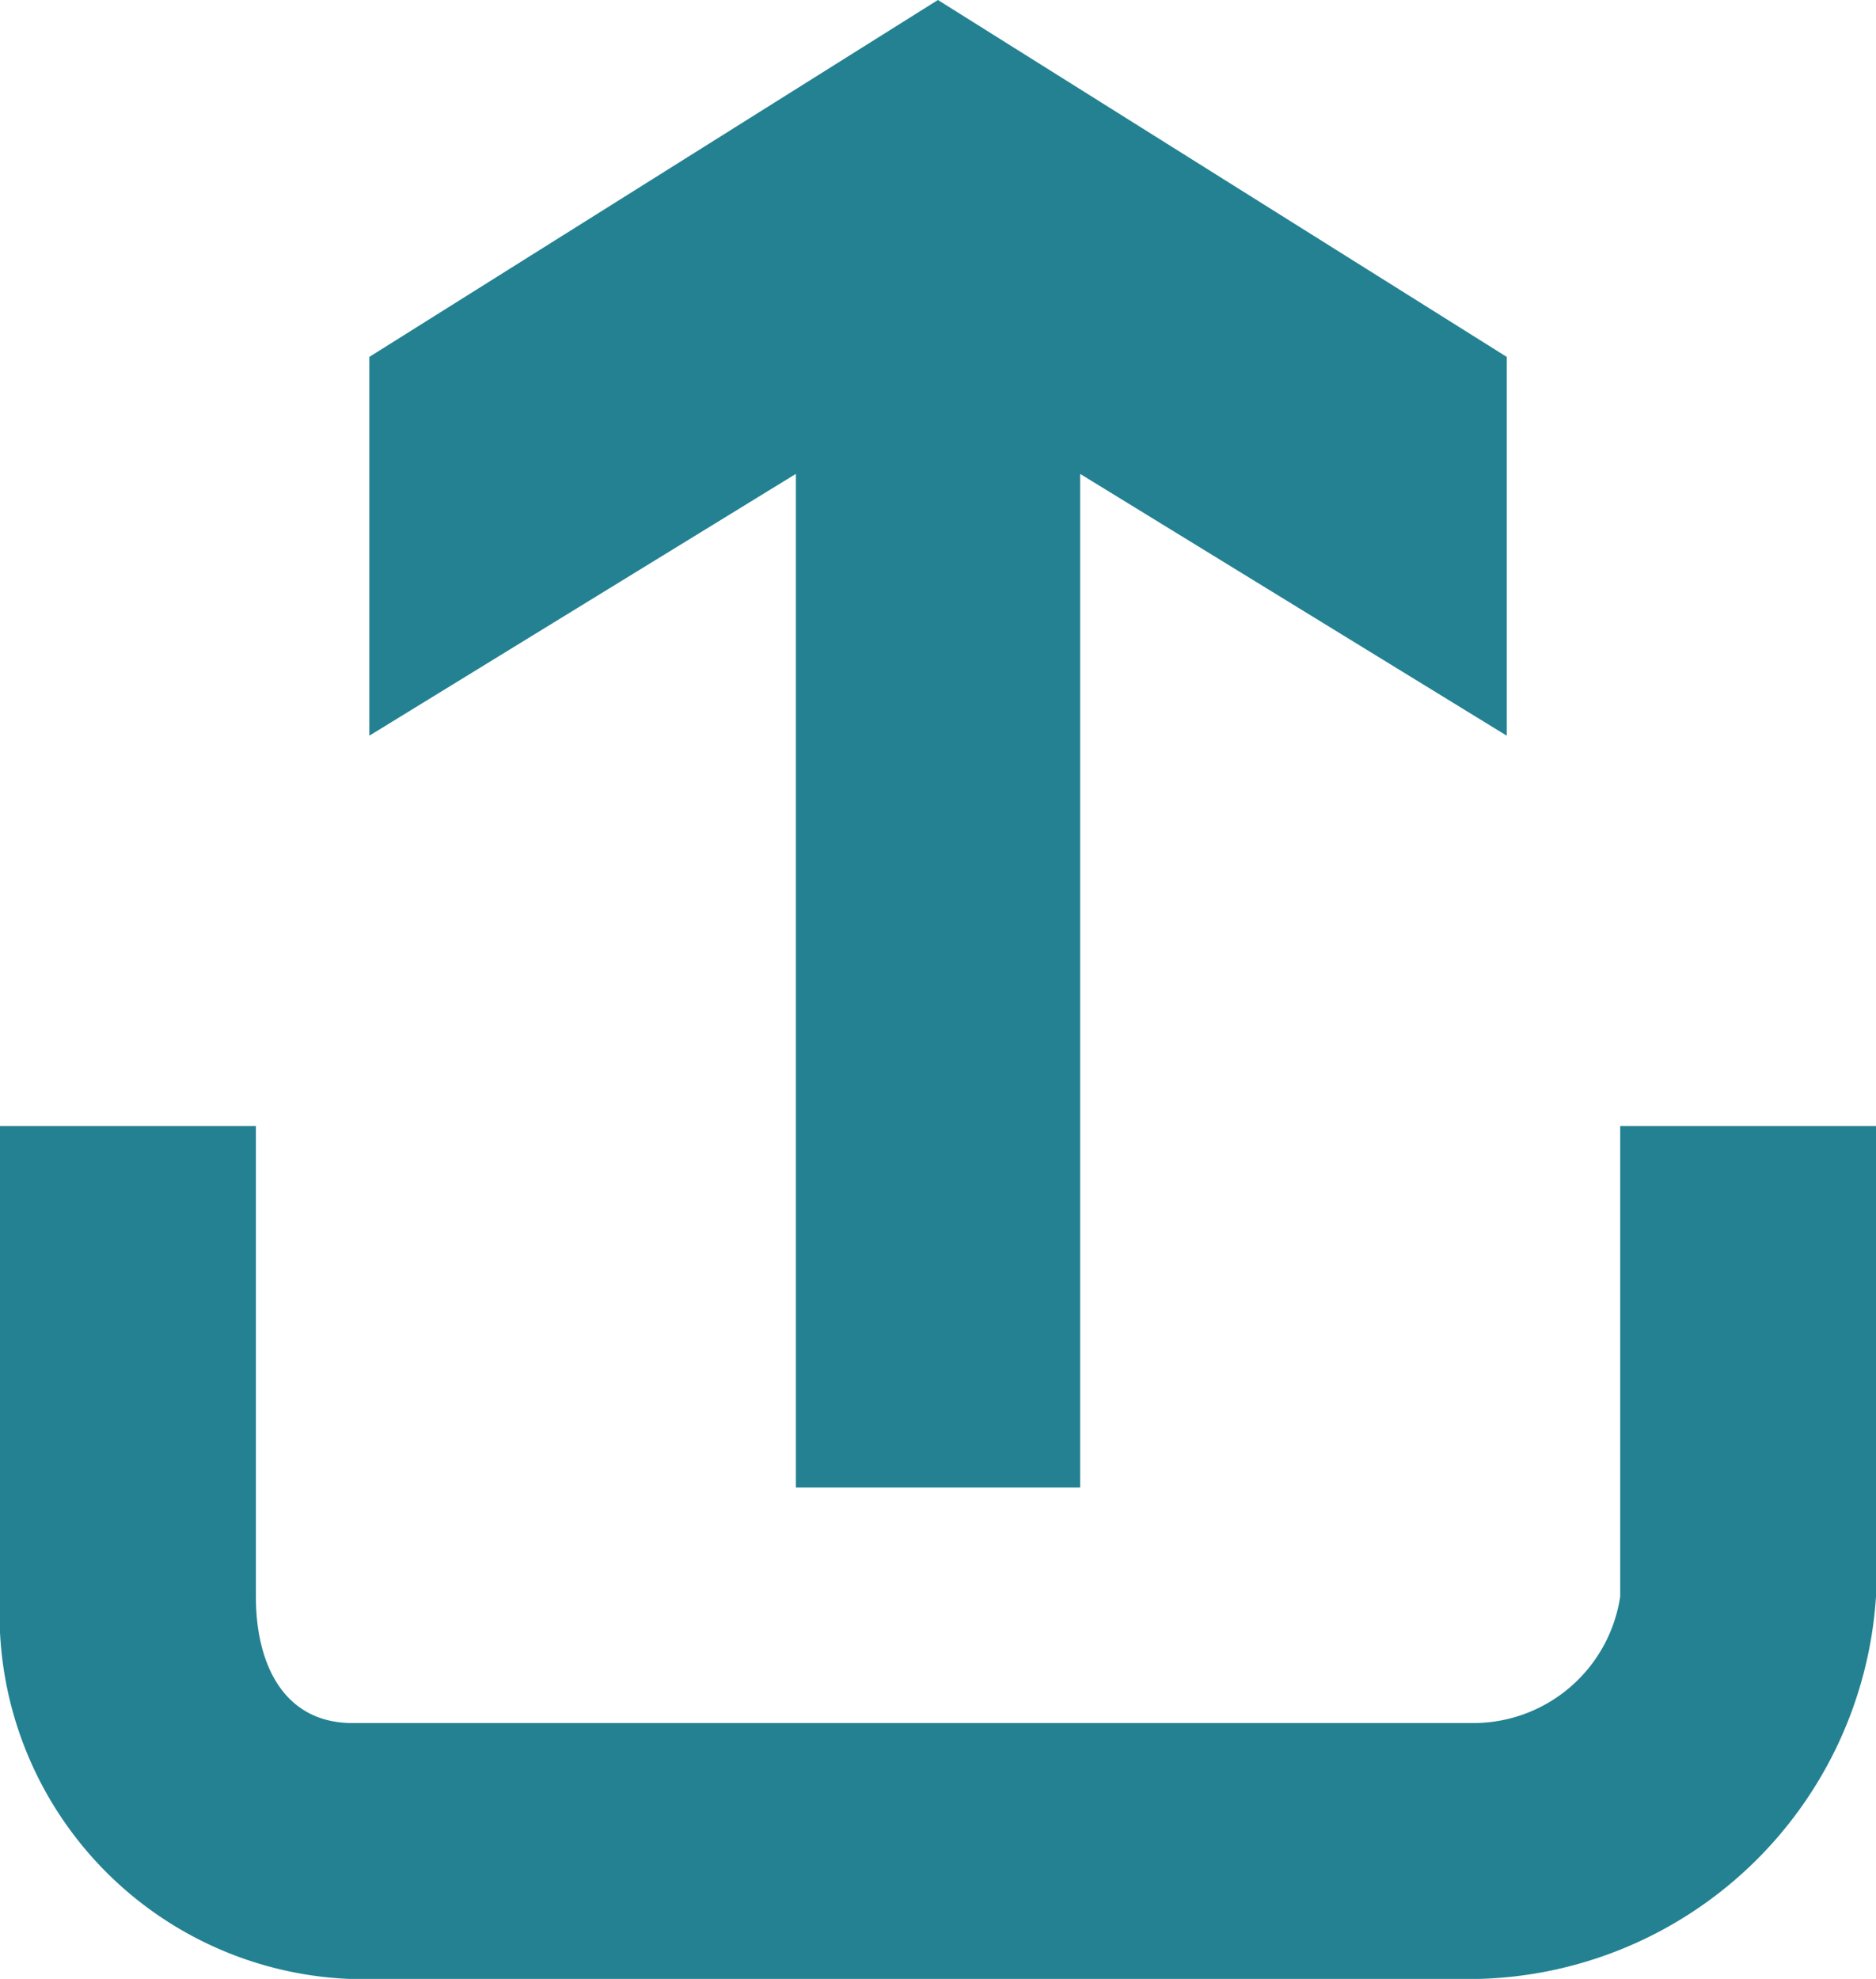
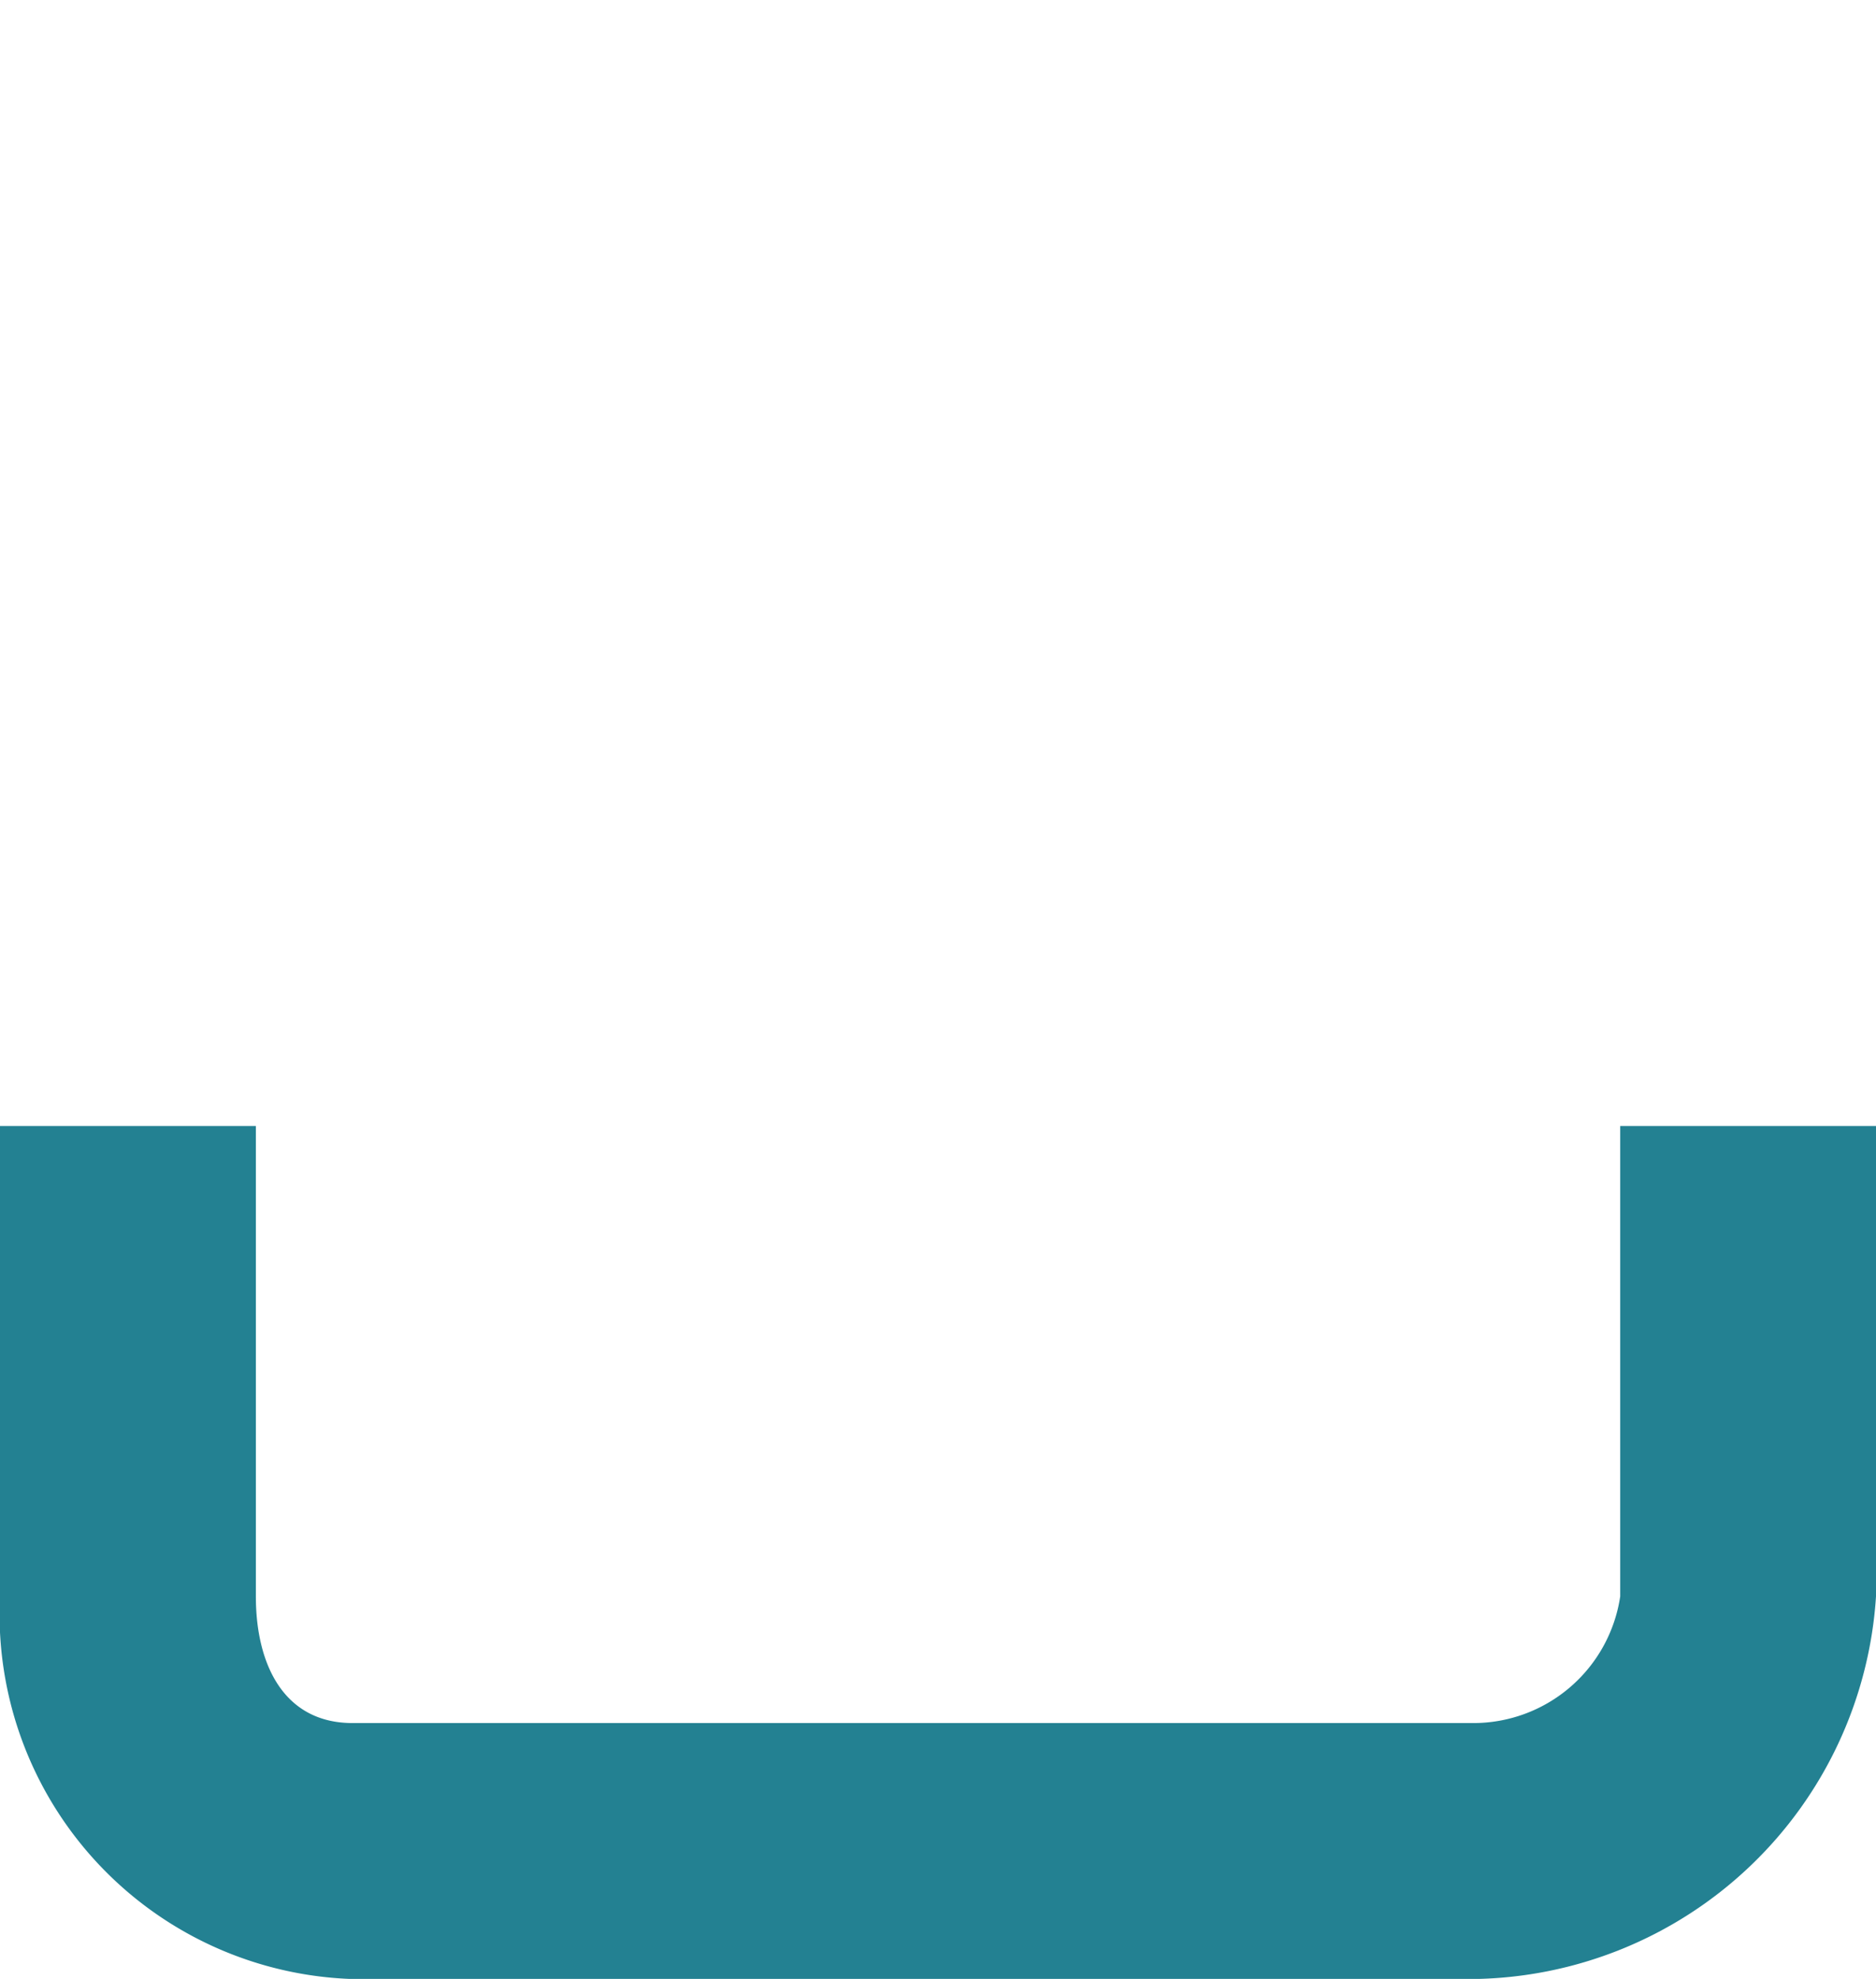
<svg xmlns="http://www.w3.org/2000/svg" width="24.518" height="25.86" viewBox="0 0 24.518 25.86">
  <g transform="translate(-1670.92 -716.861)">
-     <path d="M1683.178,716.861l7.434,4.664v4.95l-5.575-3.421V736.3h-3.716V723.054l-5.574,3.421v-4.95Z" fill="#238192" />
    <path d="M1692.095,731.576v6.147a1.941,1.941,0,0,1-1.928,1.655h-14.639c-.895,0-1.264-.76-1.264-1.655v-6.147h-3.344v6.147a4.769,4.769,0,0,0,4.608,5h14.639a5.343,5.343,0,0,0,5.271-5v-6.147Z" fill="#238192" />
  </g>
</svg>